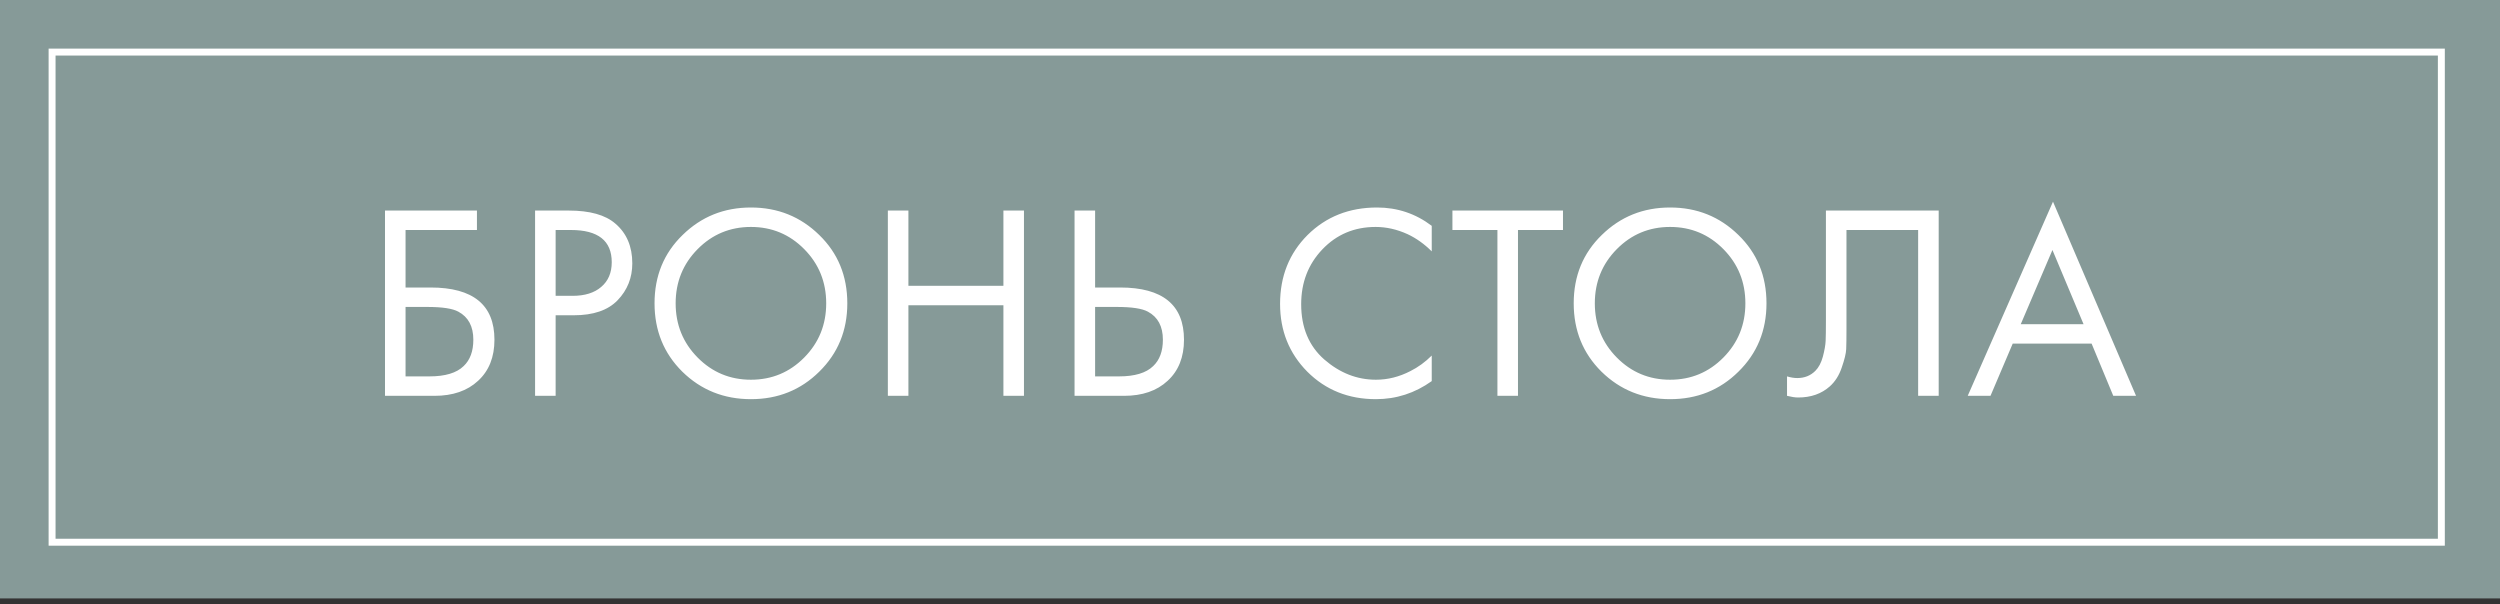
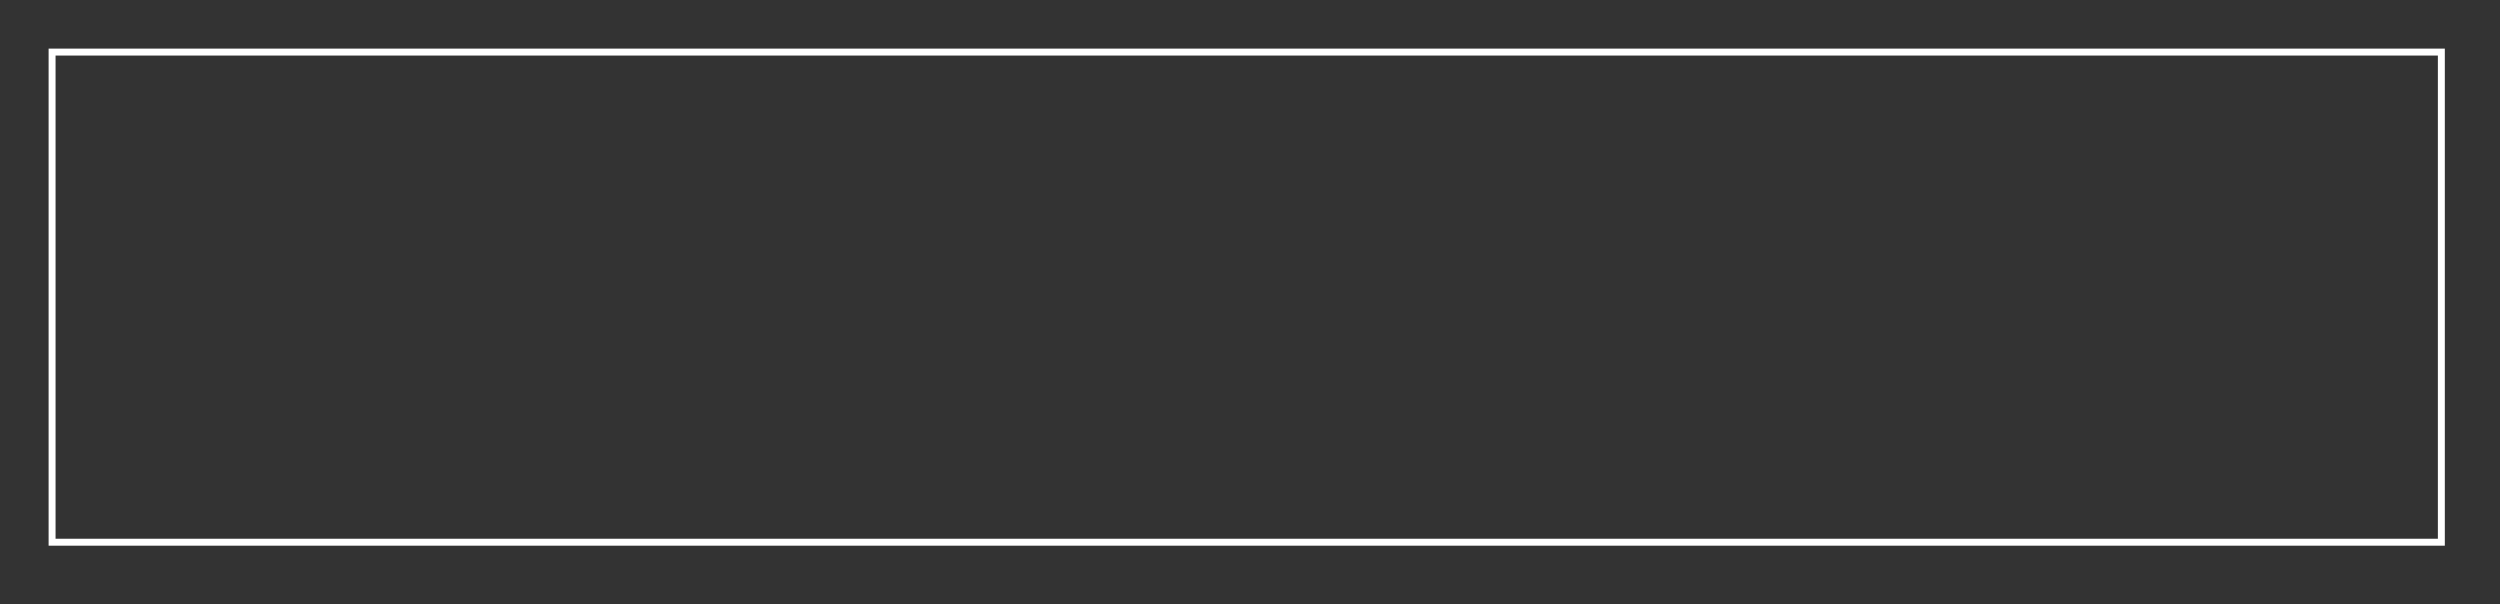
<svg xmlns="http://www.w3.org/2000/svg" width="360" height="87" viewBox="0 0 360 87" fill="none">
  <rect x="0" y="0" width="360" height="87" fill="#333333" stroke="none" />
-   <rect width="360" height="86.173" fill="#869A98" />
  <rect x="7.5" y="7.5" width="344.054" height="70.579" stroke="white" />
-   <path d="M55.44 57V30.32H68.68V33.12H58.4V41.4H62C68.133 41.4 71.2 43.907 71.2 48.92C71.2 51.427 70.413 53.4 68.84 54.84C67.293 56.28 65.2 57 62.56 57H55.44ZM58.4 44.2V54.2H61.84C64.107 54.2 65.747 53.707 66.76 52.72C67.693 51.84 68.16 50.574 68.16 48.92C68.16 47 67.44 45.654 66 44.88C65.173 44.427 63.68 44.2 61.52 44.2H58.4ZM77.051 30.32H81.891C84.931 30.32 87.171 30.947 88.611 32.2C90.238 33.587 91.051 35.493 91.051 37.92C91.051 40 90.344 41.773 88.931 43.24C87.544 44.68 85.438 45.4 82.611 45.4H80.011V57H77.051V30.32ZM80.011 33.12V42.6H82.451C84.211 42.6 85.584 42.173 86.571 41.32C87.584 40.467 88.091 39.28 88.091 37.76C88.091 34.667 86.131 33.12 82.211 33.12H80.011ZM117.973 53.52C115.306 56.16 112.026 57.48 108.133 57.48C104.24 57.48 100.946 56.16 98.253 53.52C95.587 50.88 94.253 47.6 94.253 43.68C94.253 39.733 95.6 36.453 98.293 33.84C100.986 31.2 104.266 29.88 108.133 29.88C112 29.88 115.28 31.2 117.973 33.84C120.666 36.453 122.013 39.733 122.013 43.68C122.013 47.6 120.666 50.88 117.973 53.52ZM115.813 35.88C113.706 33.747 111.146 32.68 108.133 32.68C105.12 32.68 102.56 33.747 100.453 35.88C98.347 38.014 97.293 40.614 97.293 43.68C97.293 46.747 98.347 49.347 100.453 51.48C102.56 53.614 105.12 54.68 108.133 54.68C111.146 54.68 113.706 53.614 115.813 51.48C117.92 49.347 118.973 46.747 118.973 43.68C118.973 40.614 117.92 38.014 115.813 35.88ZM130.811 30.32V41.16H144.491V30.32H147.451V57H144.491V43.96H130.811V57H127.851V30.32H130.811ZM154.735 57V30.32H157.695V41.4H161.295C167.429 41.4 170.495 43.907 170.495 48.92C170.495 51.427 169.709 53.4 168.135 54.84C166.589 56.28 164.495 57 161.855 57H154.735ZM157.695 44.2V54.2H161.135C163.402 54.2 165.042 53.707 166.055 52.72C166.989 51.84 167.455 50.574 167.455 48.92C167.455 47 166.735 45.654 165.295 44.88C164.469 44.427 162.975 44.2 160.815 44.2H157.695ZM206.17 32.52V36.2C205.103 35.133 203.943 34.307 202.69 33.72C201.17 33.027 199.636 32.68 198.09 32.68C195.023 32.68 192.463 33.76 190.41 35.92C188.383 38.053 187.37 40.68 187.37 43.8C187.37 47.16 188.476 49.813 190.69 51.76C192.93 53.707 195.41 54.68 198.13 54.68C199.836 54.68 201.49 54.267 203.09 53.44C204.21 52.88 205.236 52.133 206.17 51.2V54.88C203.743 56.614 201.063 57.48 198.13 57.48C194.183 57.48 190.89 56.16 188.25 53.52C185.636 50.88 184.33 47.627 184.33 43.76C184.33 39.787 185.65 36.48 188.29 33.84C190.956 31.2 194.29 29.88 198.29 29.88C201.223 29.88 203.85 30.76 206.17 32.52ZM225.069 33.12H218.589V57H215.629V33.12H209.149V30.32H225.069V33.12ZM250.334 53.52C247.667 56.16 244.387 57.48 240.494 57.48C236.601 57.48 233.307 56.16 230.614 53.52C227.947 50.88 226.614 47.6 226.614 43.68C226.614 39.733 227.961 36.453 230.654 33.84C233.347 31.2 236.627 29.88 240.494 29.88C244.361 29.88 247.641 31.2 250.334 33.84C253.027 36.453 254.374 39.733 254.374 43.68C254.374 47.6 253.027 50.88 250.334 53.52ZM248.174 35.88C246.067 33.747 243.507 32.68 240.494 32.68C237.481 32.68 234.921 33.747 232.814 35.88C230.707 38.014 229.654 40.614 229.654 43.68C229.654 46.747 230.707 49.347 232.814 51.48C234.921 53.614 237.481 54.68 240.494 54.68C243.507 54.68 246.067 53.614 248.174 51.48C250.281 49.347 251.334 46.747 251.334 43.68C251.334 40.614 250.281 38.014 248.174 35.88ZM262.932 30.32H279.172V57H276.212V33.12H265.892V47.44C265.892 48.694 265.879 49.64 265.852 50.28C265.825 50.894 265.612 51.773 265.212 52.92C264.839 54.04 264.265 54.947 263.492 55.64C262.292 56.707 260.772 57.24 258.932 57.24C258.505 57.24 257.972 57.16 257.332 57V54.2C257.865 54.36 258.359 54.44 258.812 54.44C259.852 54.44 260.719 54.093 261.412 53.4C261.892 52.92 262.252 52.24 262.492 51.36C262.732 50.453 262.865 49.694 262.892 49.08C262.919 48.467 262.932 47.52 262.932 46.24V30.32ZM304.311 57L301.191 49.48H289.831L286.631 57H283.351L295.631 29.04L307.591 57H304.311ZM290.991 46.68H300.031L295.551 36L290.991 46.68Z" fill="white" />
</svg>